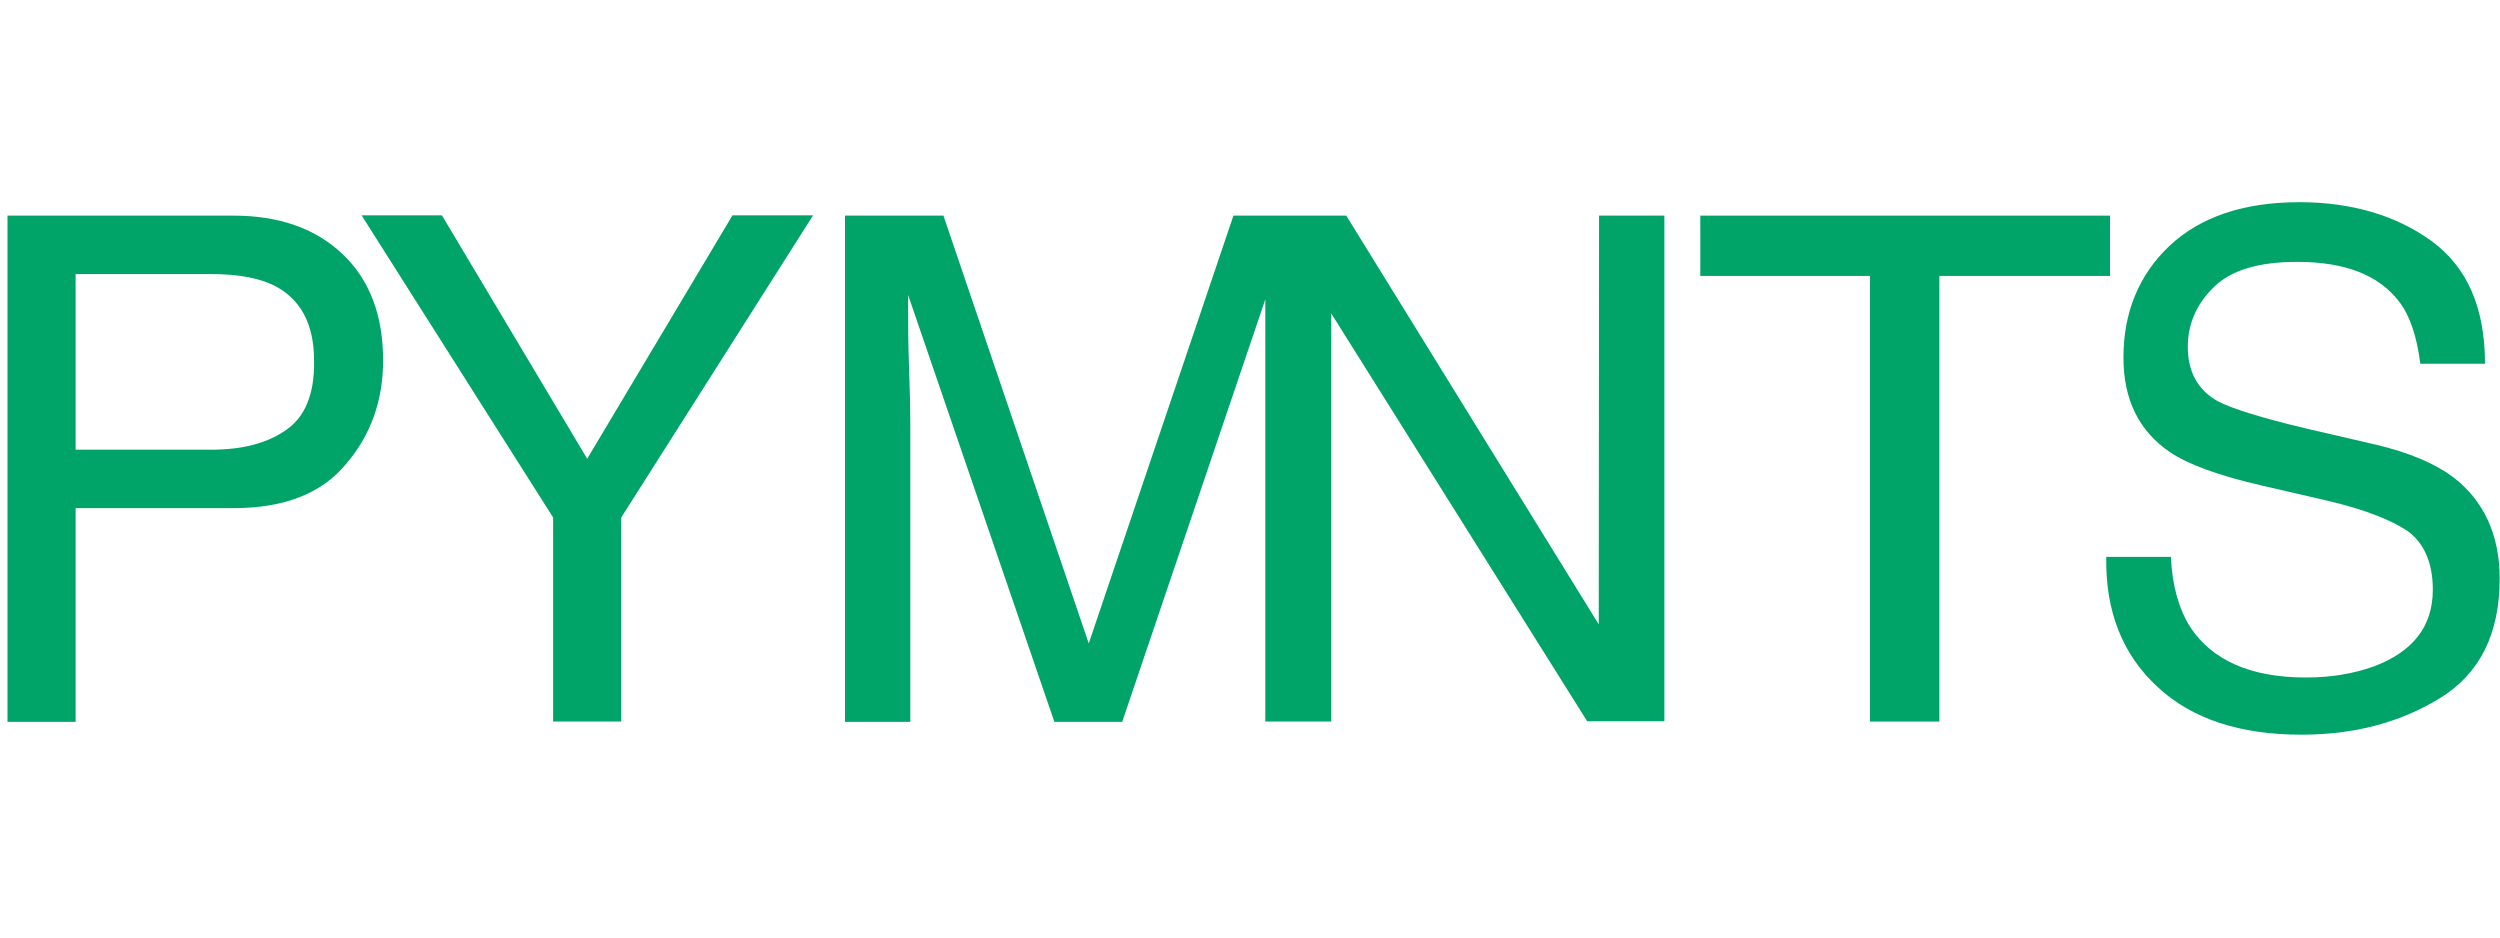
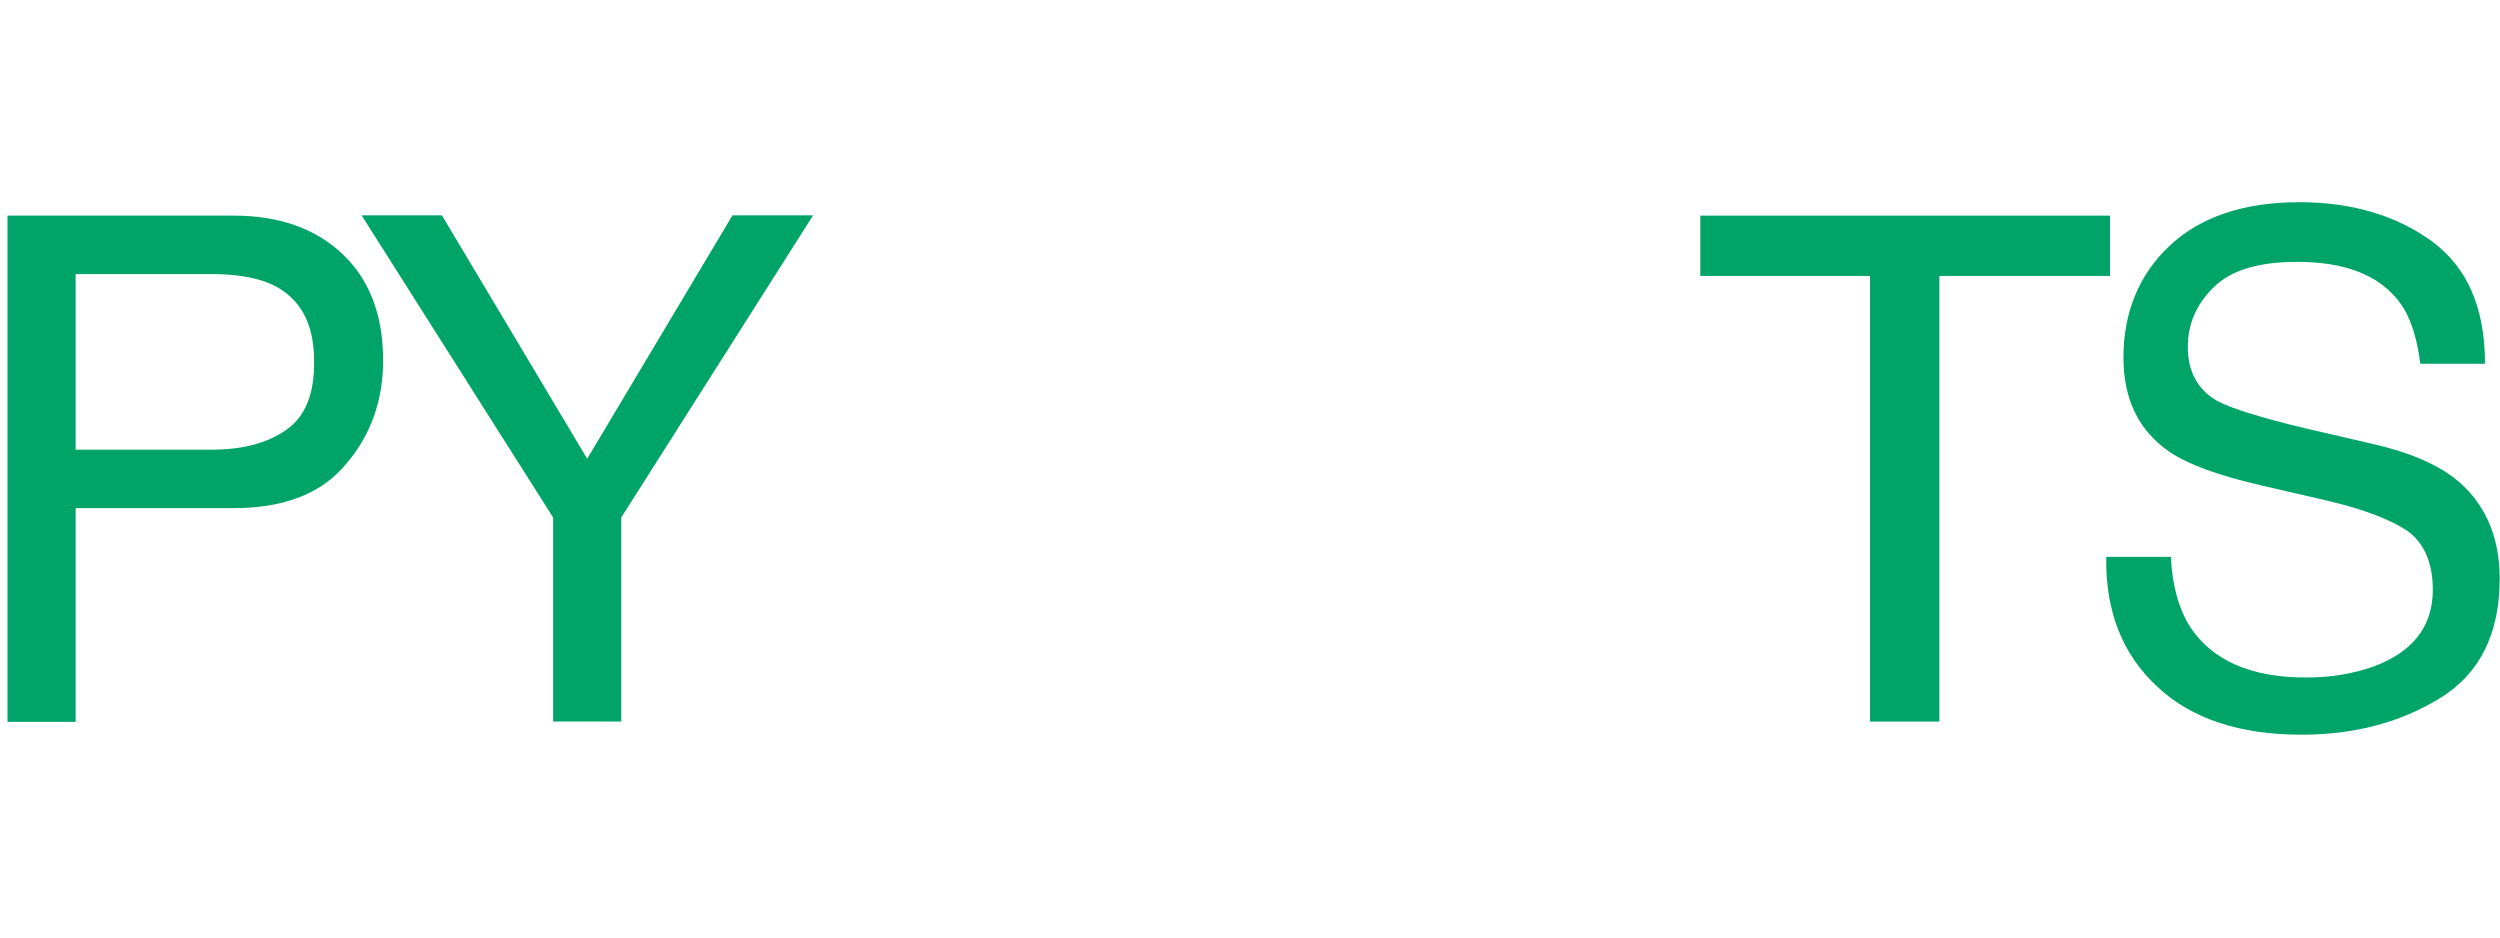
<svg xmlns="http://www.w3.org/2000/svg" version="1.1" id="Layer_1" x="0px" y="0px" viewBox="0 0 800 300" style="enable-background:new 0 0 800 300;" xml:space="preserve">
  <style type="text/css">
	.st0{fill:#00A469;}
</style>
  <g>
    <path class="st0" d="M74.8,69H2.4v162h21.8v-68.4h50.6c16.2,0,28.2-4.7,36-14.2c7.9-9.2,11.8-20.4,11.8-33c0-14.7-4.4-26-13.1-34.2   S89.1,69,74.8,69 M91.4,137.7c-6.1,4.2-14,6.2-23.8,6.2H24.2V87.7h43.4c8.4,0,14.9,1.2,19.8,3.5c8.7,4.3,13.1,12.3,13.1,24.2   C100.7,126.1,97.6,133.5,91.4,137.7" />
    <polygon class="st0" points="234.4,68.9 187.9,146.8 141.4,68.9 115.7,68.9 177,165.6 177,230.9 198.8,230.9 198.8,165.6    260.2,68.9  " />
-     <path class="st0" d="M511.6,199.8L430.8,69H426h-21h-10.3l-46.3,136.9L301.9,69h-31.5v162h20.9v-95.5c0-3.8-0.1-9.7-0.4-17.8   s-0.3-14.2-0.3-18.2v-5.1L337.4,231h21.7l45.8-135.2v135.1h0.1h20.9h0.1V100.3l81.9,130.5h24.7V69h-20.9L511.6,199.8L511.6,199.8z" />
    <polygon class="st0" points="544.1,69 544.1,88.3 598.4,88.3 598.4,230.9 620.6,230.9 620.6,88.3 675.2,88.3 675.2,69  " />
    <path class="st0" d="M784.9,152.6c-5.8-4.3-14-7.8-24.6-10.3l-22-5.1c-14.8-3.5-24.2-6.5-28.6-8.8c-6.4-3.6-9.6-9.4-9.6-17.4   c0-7.1,2.6-13.5,8.2-19c5.5-5.5,14.3-8.2,26.8-8.2c15.3,0,26.1,4.2,32.6,12.7c3.5,4.5,5.7,11.2,6.8,19.9h20.7   c0-18.1-5.8-31.1-17.3-39.4c-11.4-8.2-25.6-12.3-42.1-12.3c-17.8,0-31.7,4.7-41.6,14c-9.7,9.2-14.7,21.2-14.7,35.7   c0,13.4,4.9,23.5,14.9,30.3c5.8,3.9,15.5,7.5,29.5,10.7l21.2,4.9c11.4,2.7,19.9,6,25.3,9.6c5.2,3.8,8.1,10,8.1,18.8   c0,11.8-6.4,19.9-19,24.6c-6.5,2.3-13.6,3.5-21.6,3.5c-17.7,0-30-5.5-37-16.1c-3.6-5.7-5.8-13.1-6.2-22.5H674   c-0.3,17.4,5.2,31.3,16.4,41.6c11,10.3,26.5,15.3,46.1,15.3c16.9,0,31.6-3.9,44.3-11.7s19.1-20.5,19.1-38.3   C799.9,171.2,794.8,160.1,784.9,152.6" />
  </g>
</svg>